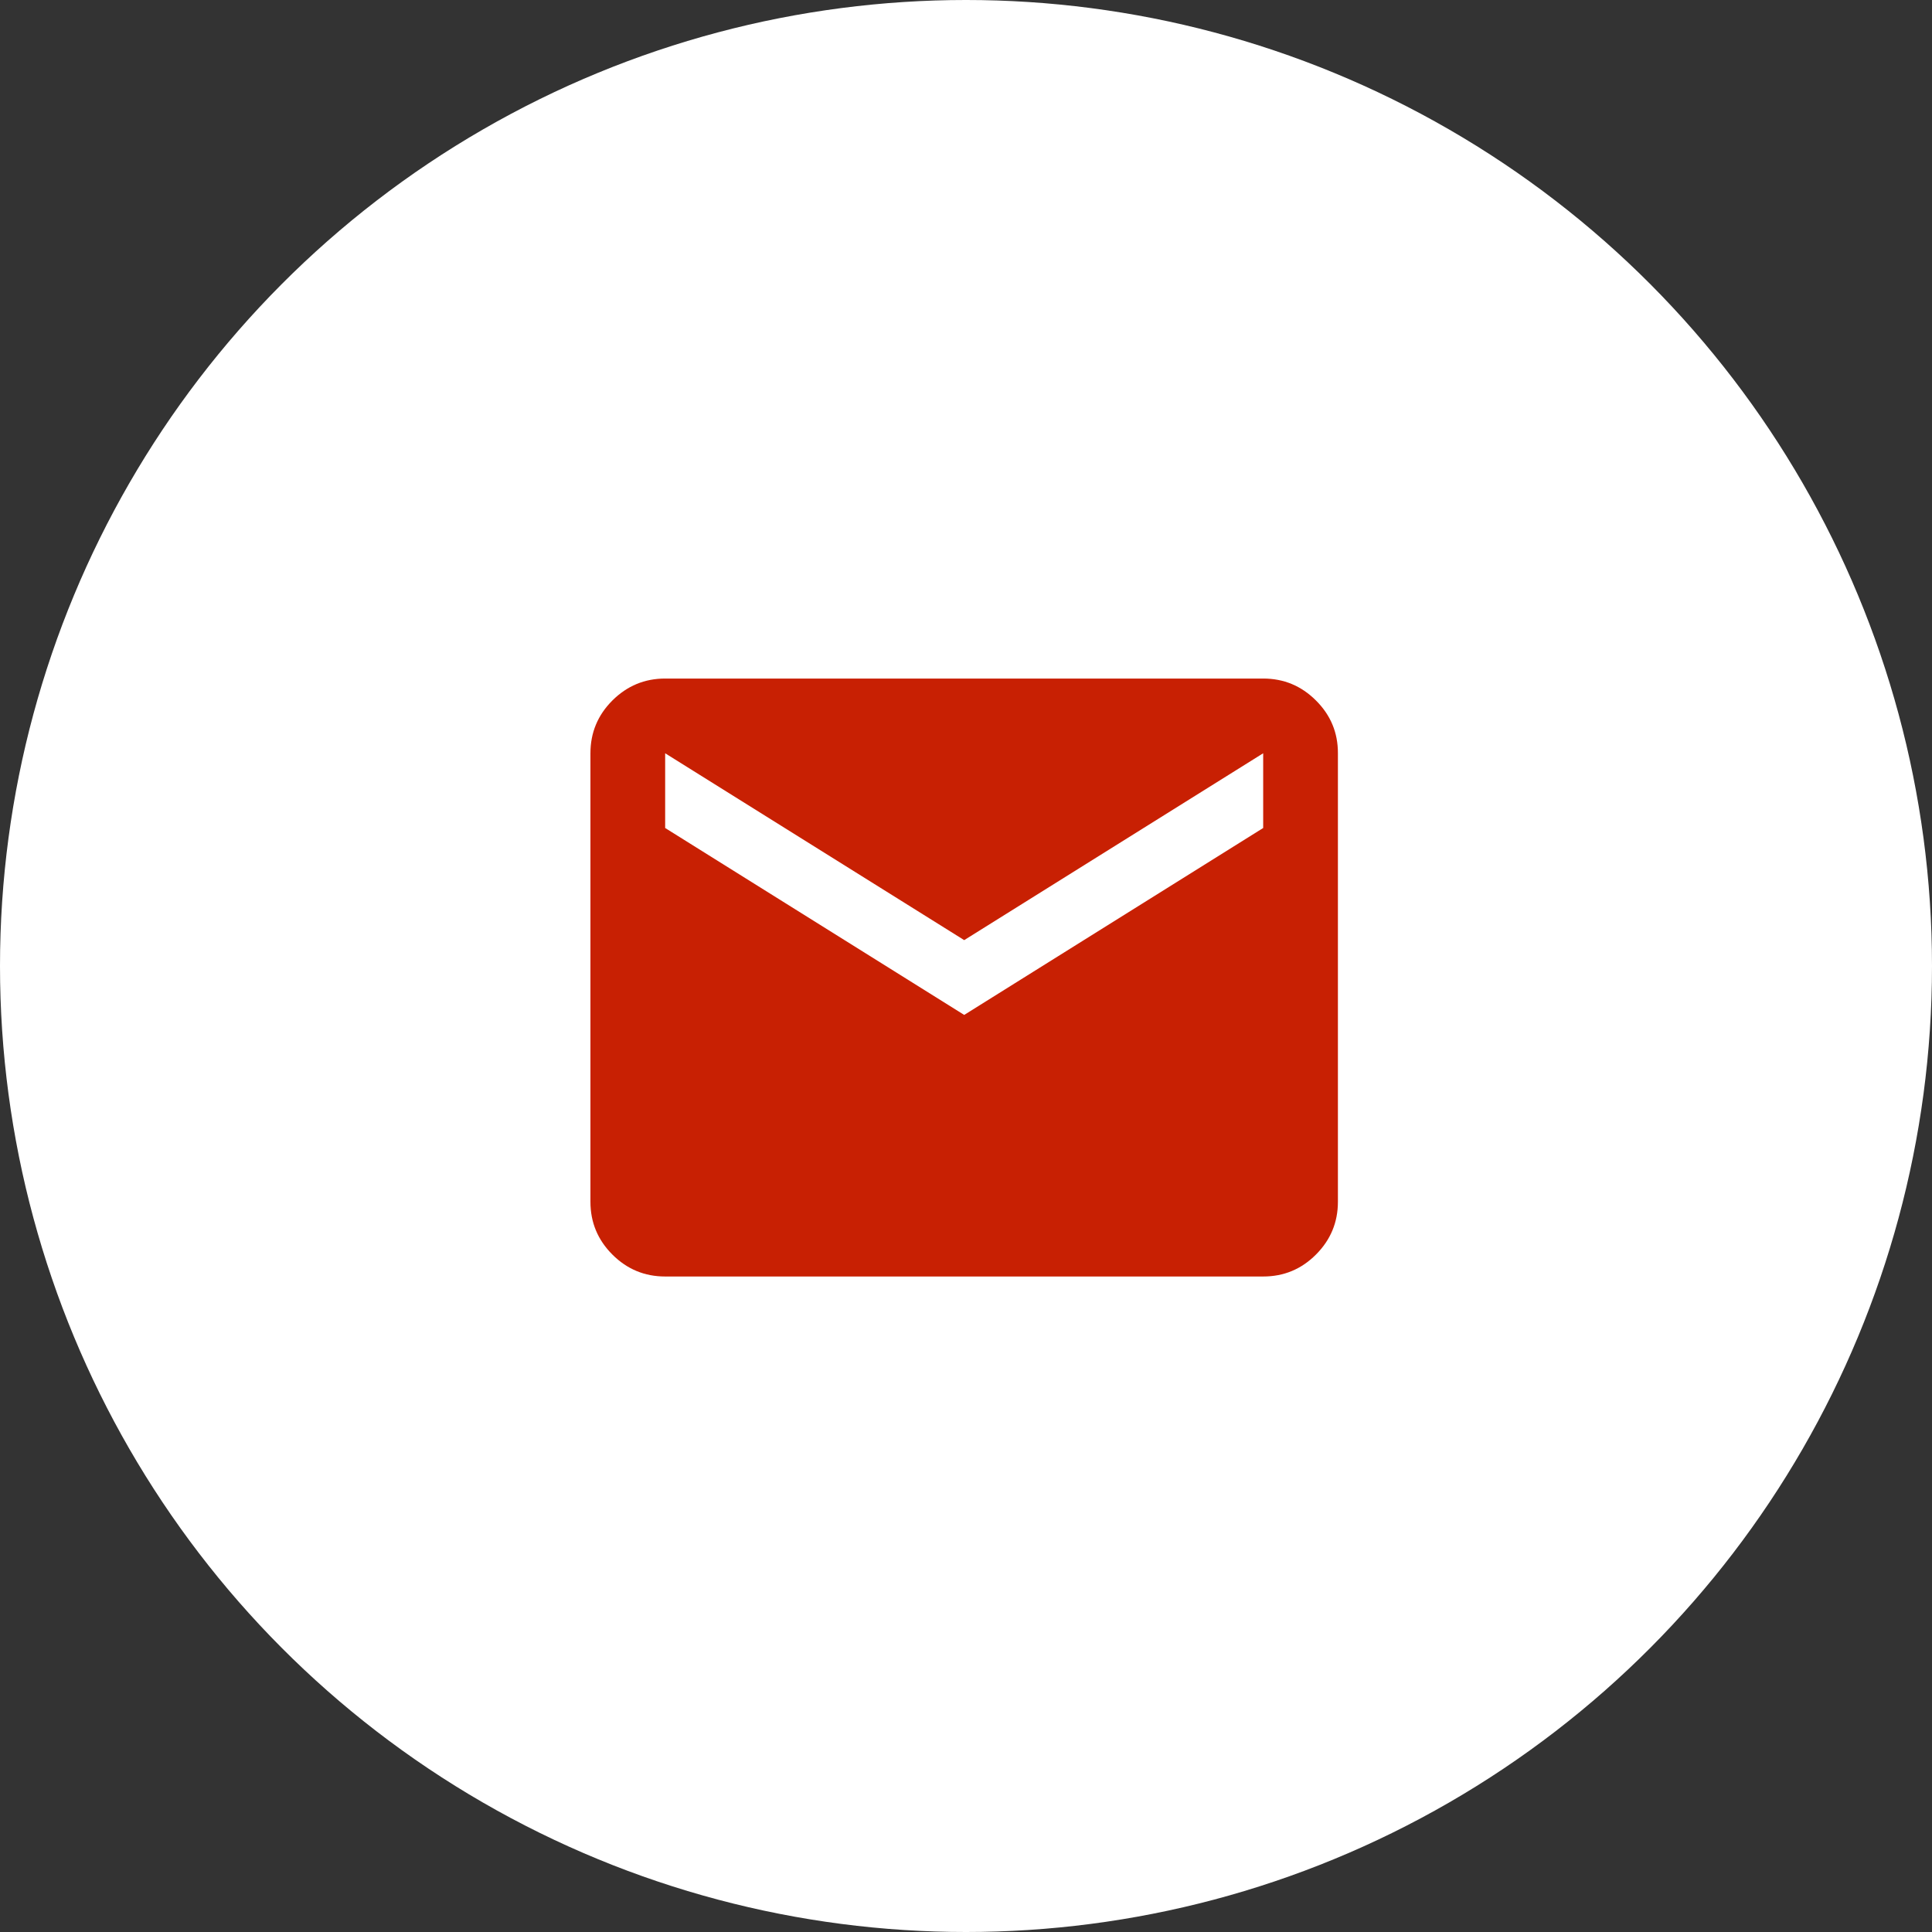
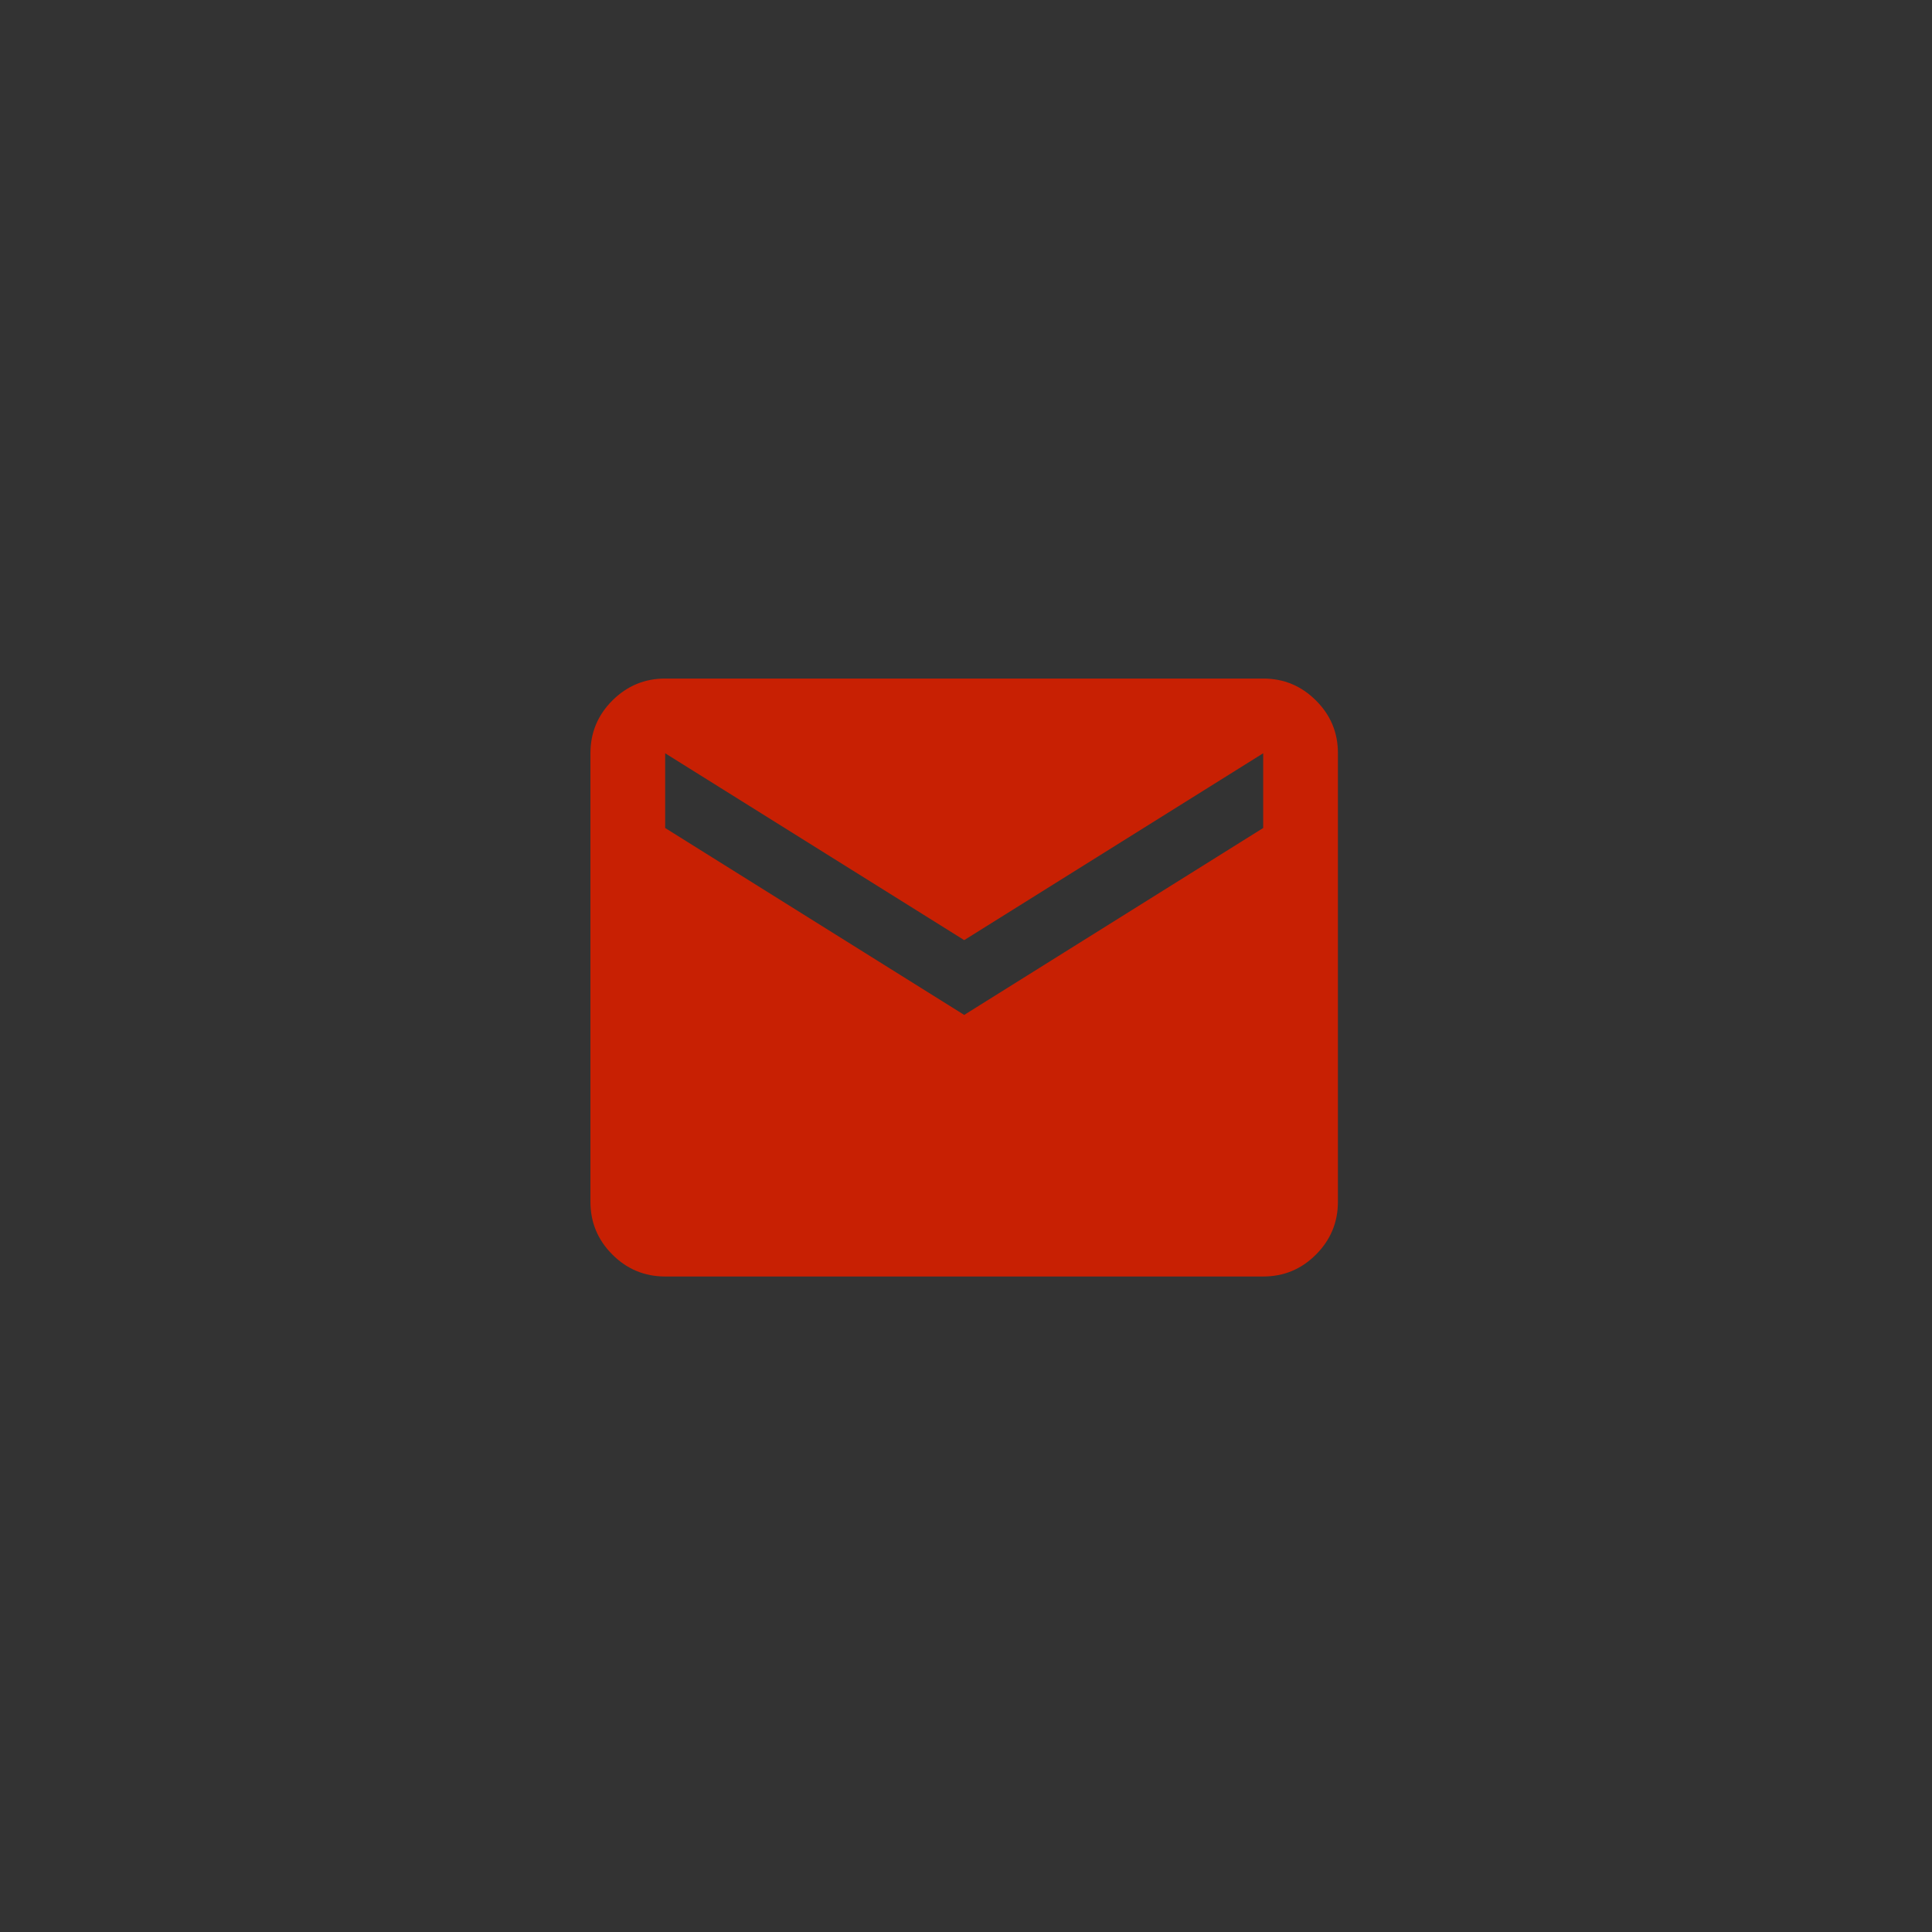
<svg xmlns="http://www.w3.org/2000/svg" width="28" height="28" viewBox="0 0 28 28" fill="none">
  <rect x="0" y="0" width="28" height="28" fill="#333333" stroke="none" />
-   <circle cx="14" cy="14" r="14" fill="white" />
  <g clip-path="url(#clip0_59_2484)">
    <path d="M9.64 18.5C9.342 18.5 9.087 18.394 8.875 18.182C8.663 17.97 8.557 17.715 8.557 17.417V10.917C8.557 10.619 8.663 10.364 8.875 10.152C9.088 9.94 9.343 9.834 9.64 9.834H18.307C18.605 9.834 18.86 9.94 19.072 10.152C19.285 10.364 19.391 10.619 19.39 10.917V17.417C19.39 17.715 19.284 17.97 19.072 18.182C18.86 18.395 18.605 18.5 18.307 18.5H9.64ZM13.974 14.709L18.307 12V10.917L13.974 13.625L9.64 10.917V12L13.974 14.709Z" fill="#C82003" />
  </g>
  <defs>
    <clipPath id="clip0_59_2484">
      <rect width="12" height="12" fill="white" transform="translate(7.974 7.833)" />
    </clipPath>
  </defs>
</svg>